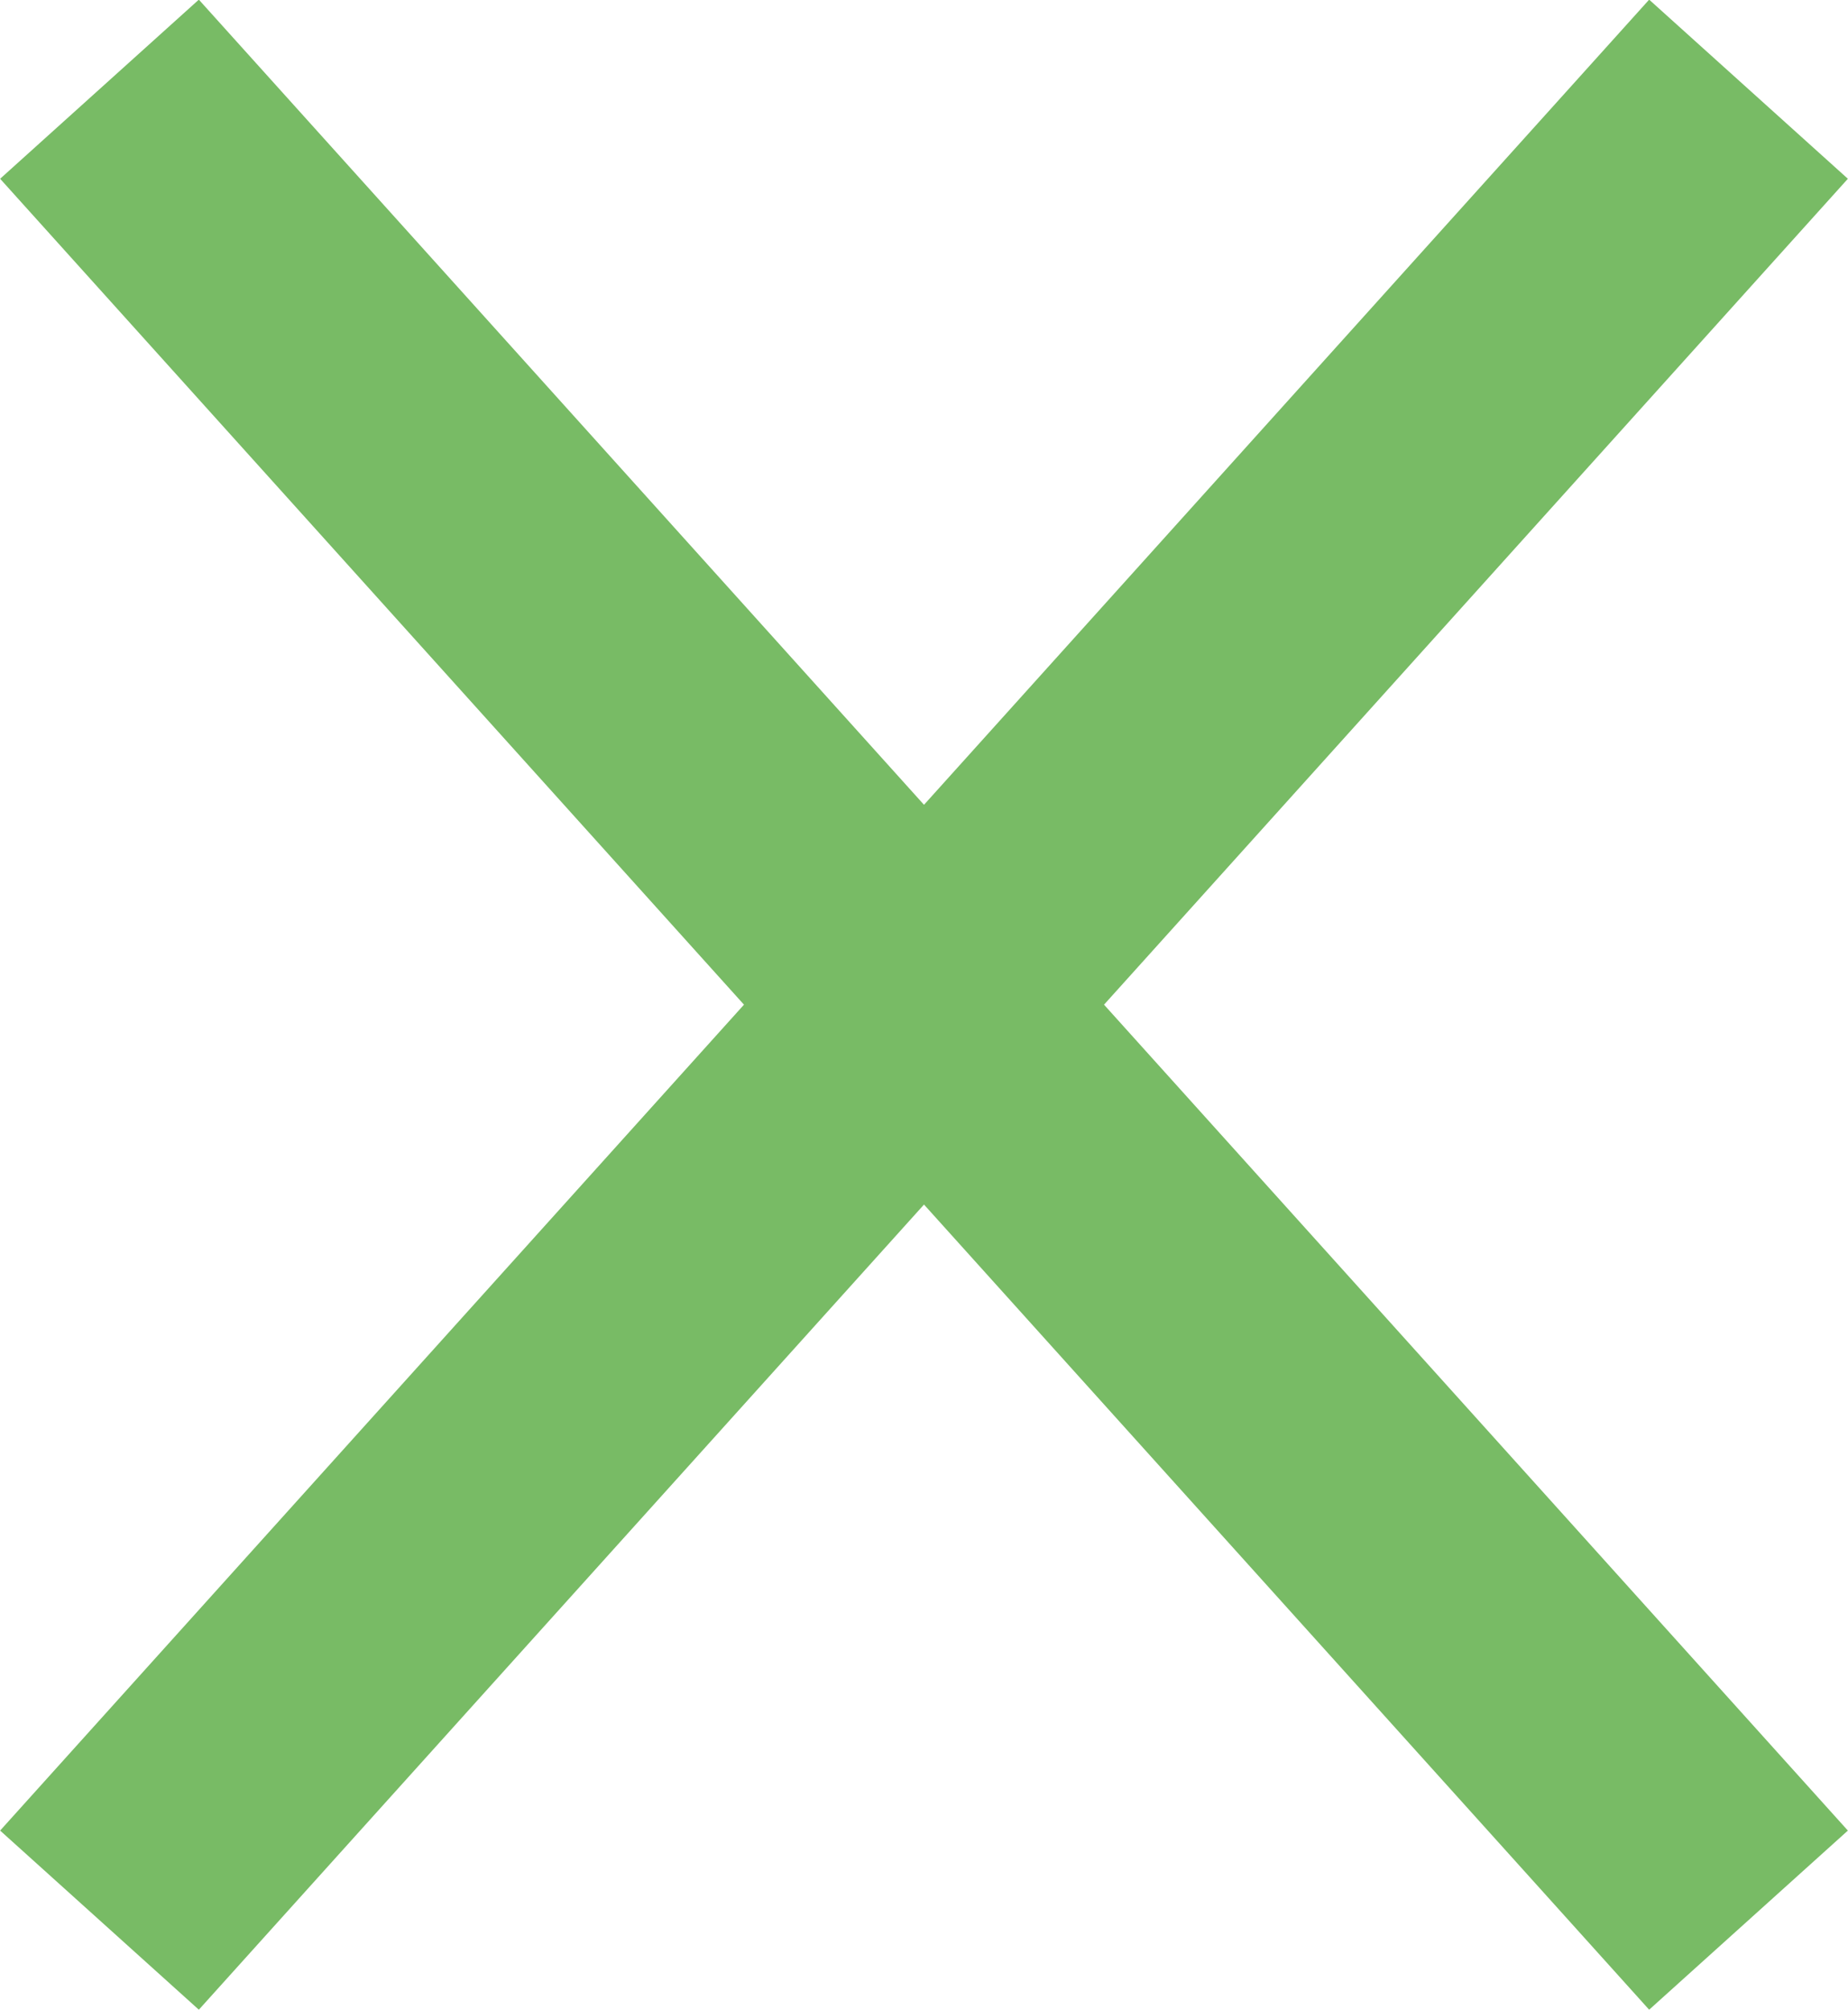
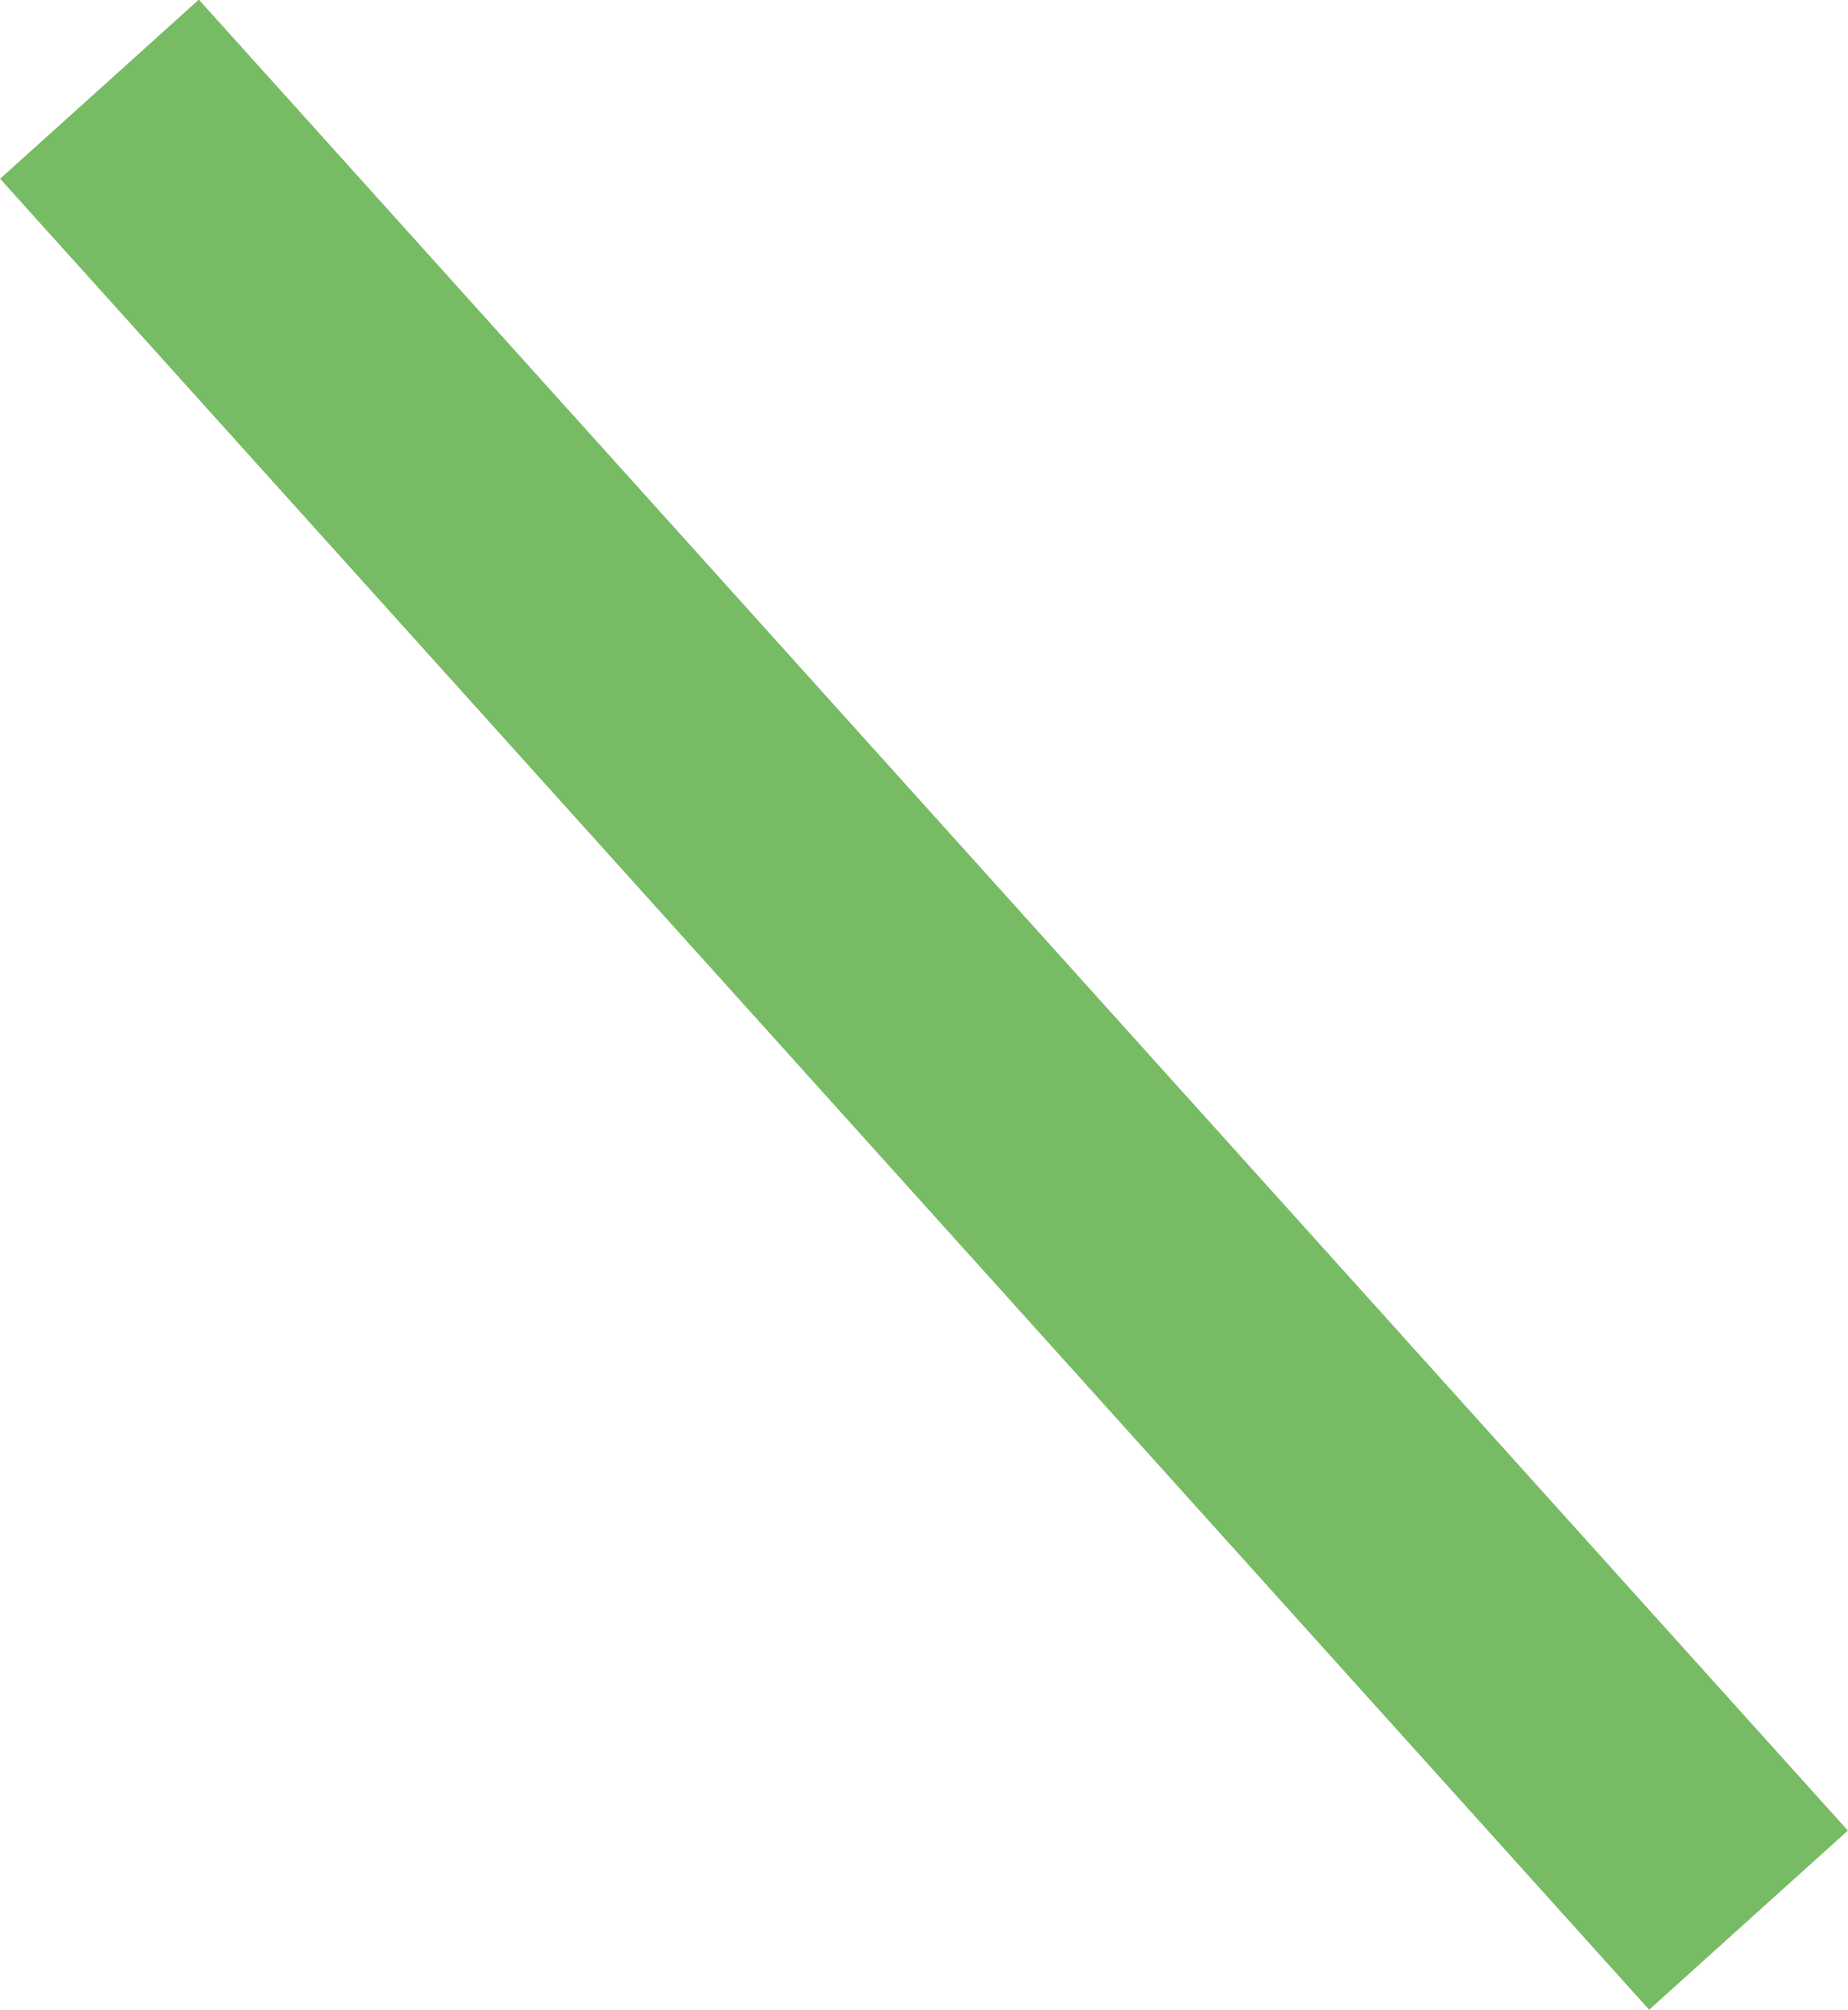
<svg xmlns="http://www.w3.org/2000/svg" id="Layer_1" data-name="Layer 1" viewBox="0 0 19.69 21.41">
  <defs>
    <style>.cls-1{fill:none;stroke:#78bb65;stroke-miterlimit:10;stroke-width:2.85px;}</style>
  </defs>
  <title>modal-close-x</title>
-   <line class="cls-1" x1="18.63" y1="0.95" x2="1.06" y2="20.45" />
  <line class="cls-1" x1="18.63" y1="20.45" x2="1.06" y2="0.95" />
</svg>